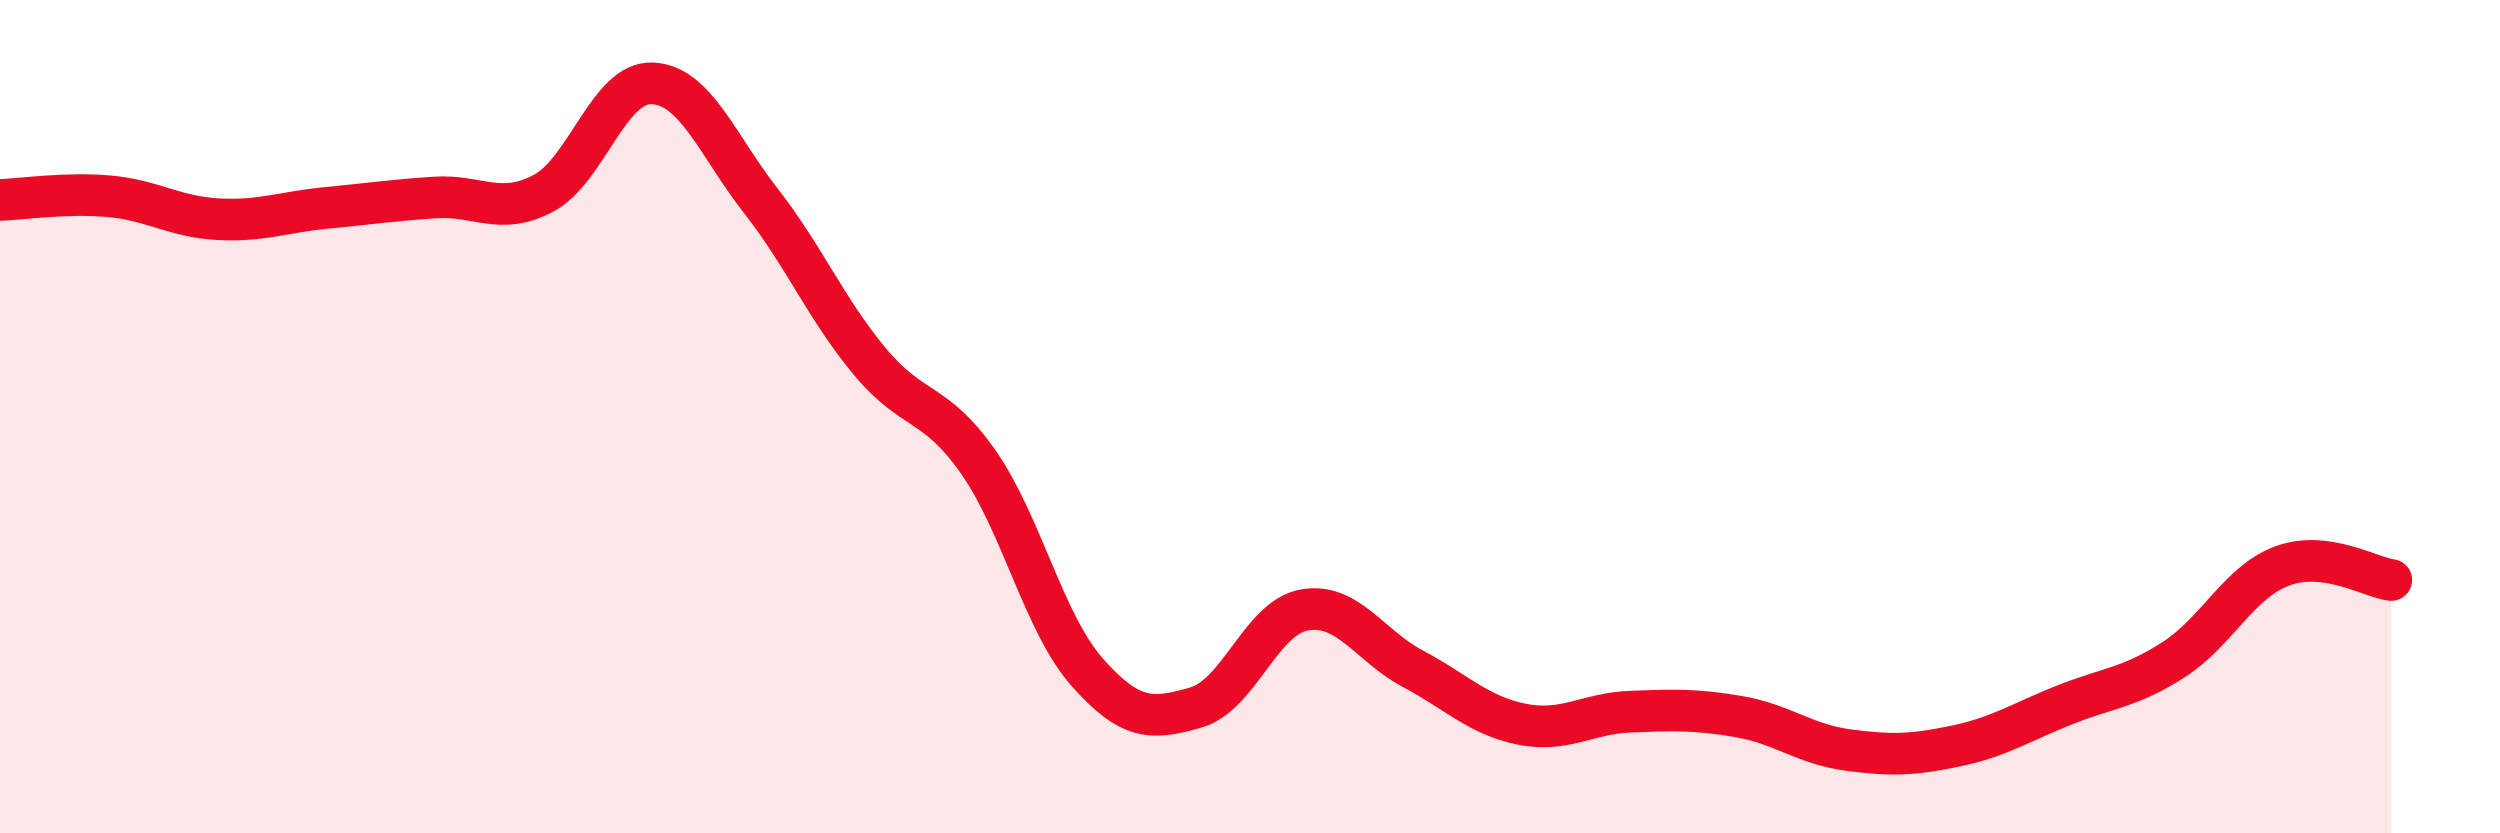
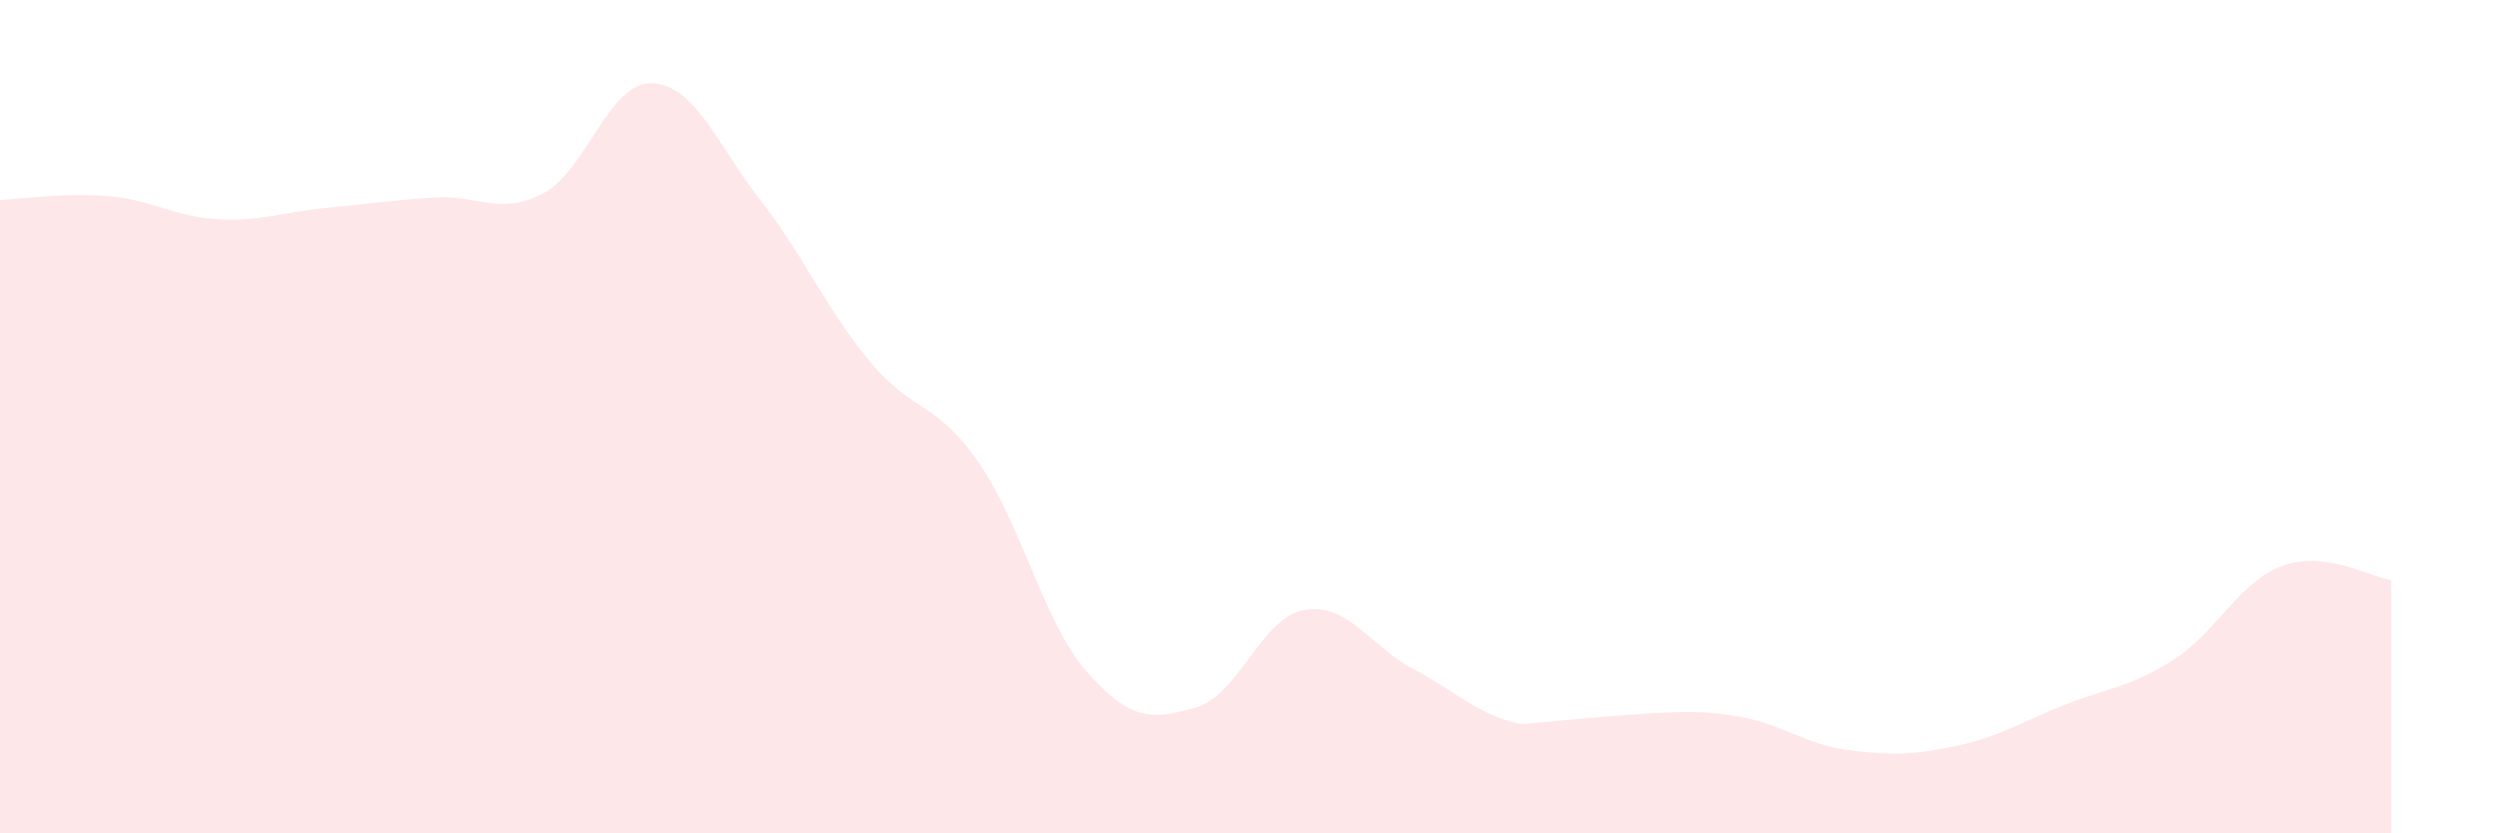
<svg xmlns="http://www.w3.org/2000/svg" width="60" height="20" viewBox="0 0 60 20">
-   <path d="M 0,4.8 C 0.52,4.78 1.57,4.62 2.61,4.71 C 3.65,4.8 4.18,5.2 5.22,5.26 C 6.26,5.32 6.79,5.09 7.83,4.99 C 8.87,4.89 9.39,4.81 10.43,4.74 C 11.47,4.67 12,5.19 13.04,4.64 C 14.08,4.09 14.61,1.96 15.65,2 C 16.69,2.04 17.22,3.49 18.26,4.82 C 19.3,6.15 19.83,7.42 20.87,8.67 C 21.91,9.92 22.44,9.6 23.48,11.09 C 24.52,12.58 25.05,14.95 26.09,16.13 C 27.13,17.31 27.66,17.28 28.7,16.98 C 29.74,16.68 30.26,14.83 31.3,14.64 C 32.34,14.45 32.87,15.5 33.91,16.05 C 34.95,16.6 35.48,17.17 36.52,17.38 C 37.56,17.59 38.09,17.12 39.13,17.08 C 40.17,17.04 40.7,17.02 41.74,17.2 C 42.78,17.38 43.31,17.86 44.35,18 C 45.39,18.14 45.92,18.12 46.96,17.9 C 48,17.68 48.53,17.32 49.57,16.91 C 50.61,16.5 51.13,16.5 52.17,15.83 C 53.21,15.16 53.74,13.96 54.78,13.58 C 55.82,13.2 56.87,13.85 57.39,13.92L57.39 20L0 20Z" fill="#EB0A25" opacity="0.1" stroke-linecap="round" stroke-linejoin="round" />
-   <path d="M 0,4.8 C 0.52,4.78 1.57,4.62 2.61,4.71 C 3.65,4.8 4.18,5.2 5.22,5.26 C 6.26,5.32 6.79,5.09 7.83,4.99 C 8.87,4.89 9.39,4.81 10.43,4.74 C 11.47,4.67 12,5.19 13.04,4.64 C 14.08,4.09 14.61,1.96 15.65,2 C 16.69,2.04 17.22,3.49 18.26,4.82 C 19.3,6.15 19.83,7.42 20.87,8.67 C 21.91,9.92 22.44,9.6 23.48,11.09 C 24.52,12.58 25.05,14.95 26.09,16.13 C 27.13,17.31 27.66,17.28 28.7,16.98 C 29.74,16.68 30.26,14.83 31.3,14.64 C 32.34,14.45 32.87,15.5 33.91,16.05 C 34.95,16.6 35.48,17.17 36.52,17.38 C 37.56,17.59 38.09,17.12 39.13,17.08 C 40.17,17.04 40.7,17.02 41.74,17.2 C 42.78,17.38 43.31,17.86 44.35,18 C 45.39,18.14 45.92,18.12 46.96,17.9 C 48,17.68 48.53,17.32 49.57,16.91 C 50.61,16.5 51.13,16.5 52.17,15.83 C 53.21,15.16 53.74,13.96 54.78,13.58 C 55.82,13.2 56.87,13.85 57.39,13.92" stroke="#EB0A25" stroke-width="1" fill="none" stroke-linecap="round" stroke-linejoin="round" />
+   <path d="M 0,4.8 C 0.52,4.78 1.57,4.62 2.61,4.71 C 3.65,4.8 4.18,5.2 5.22,5.26 C 6.26,5.32 6.79,5.09 7.83,4.99 C 8.87,4.89 9.39,4.81 10.43,4.74 C 11.47,4.67 12,5.19 13.04,4.64 C 14.08,4.09 14.61,1.96 15.65,2 C 16.69,2.04 17.22,3.49 18.26,4.82 C 19.3,6.15 19.83,7.42 20.87,8.67 C 21.91,9.92 22.44,9.6 23.48,11.09 C 24.52,12.58 25.05,14.95 26.09,16.13 C 27.13,17.31 27.66,17.28 28.7,16.98 C 29.74,16.68 30.26,14.83 31.3,14.64 C 32.34,14.45 32.87,15.5 33.91,16.05 C 34.95,16.6 35.48,17.17 36.52,17.38 C 40.17,17.04 40.7,17.02 41.74,17.2 C 42.78,17.38 43.31,17.86 44.35,18 C 45.39,18.14 45.92,18.12 46.96,17.9 C 48,17.68 48.53,17.32 49.57,16.91 C 50.61,16.5 51.13,16.5 52.17,15.83 C 53.21,15.16 53.74,13.96 54.78,13.58 C 55.82,13.2 56.87,13.85 57.39,13.92L57.39 20L0 20Z" fill="#EB0A25" opacity="0.1" stroke-linecap="round" stroke-linejoin="round" />
</svg>